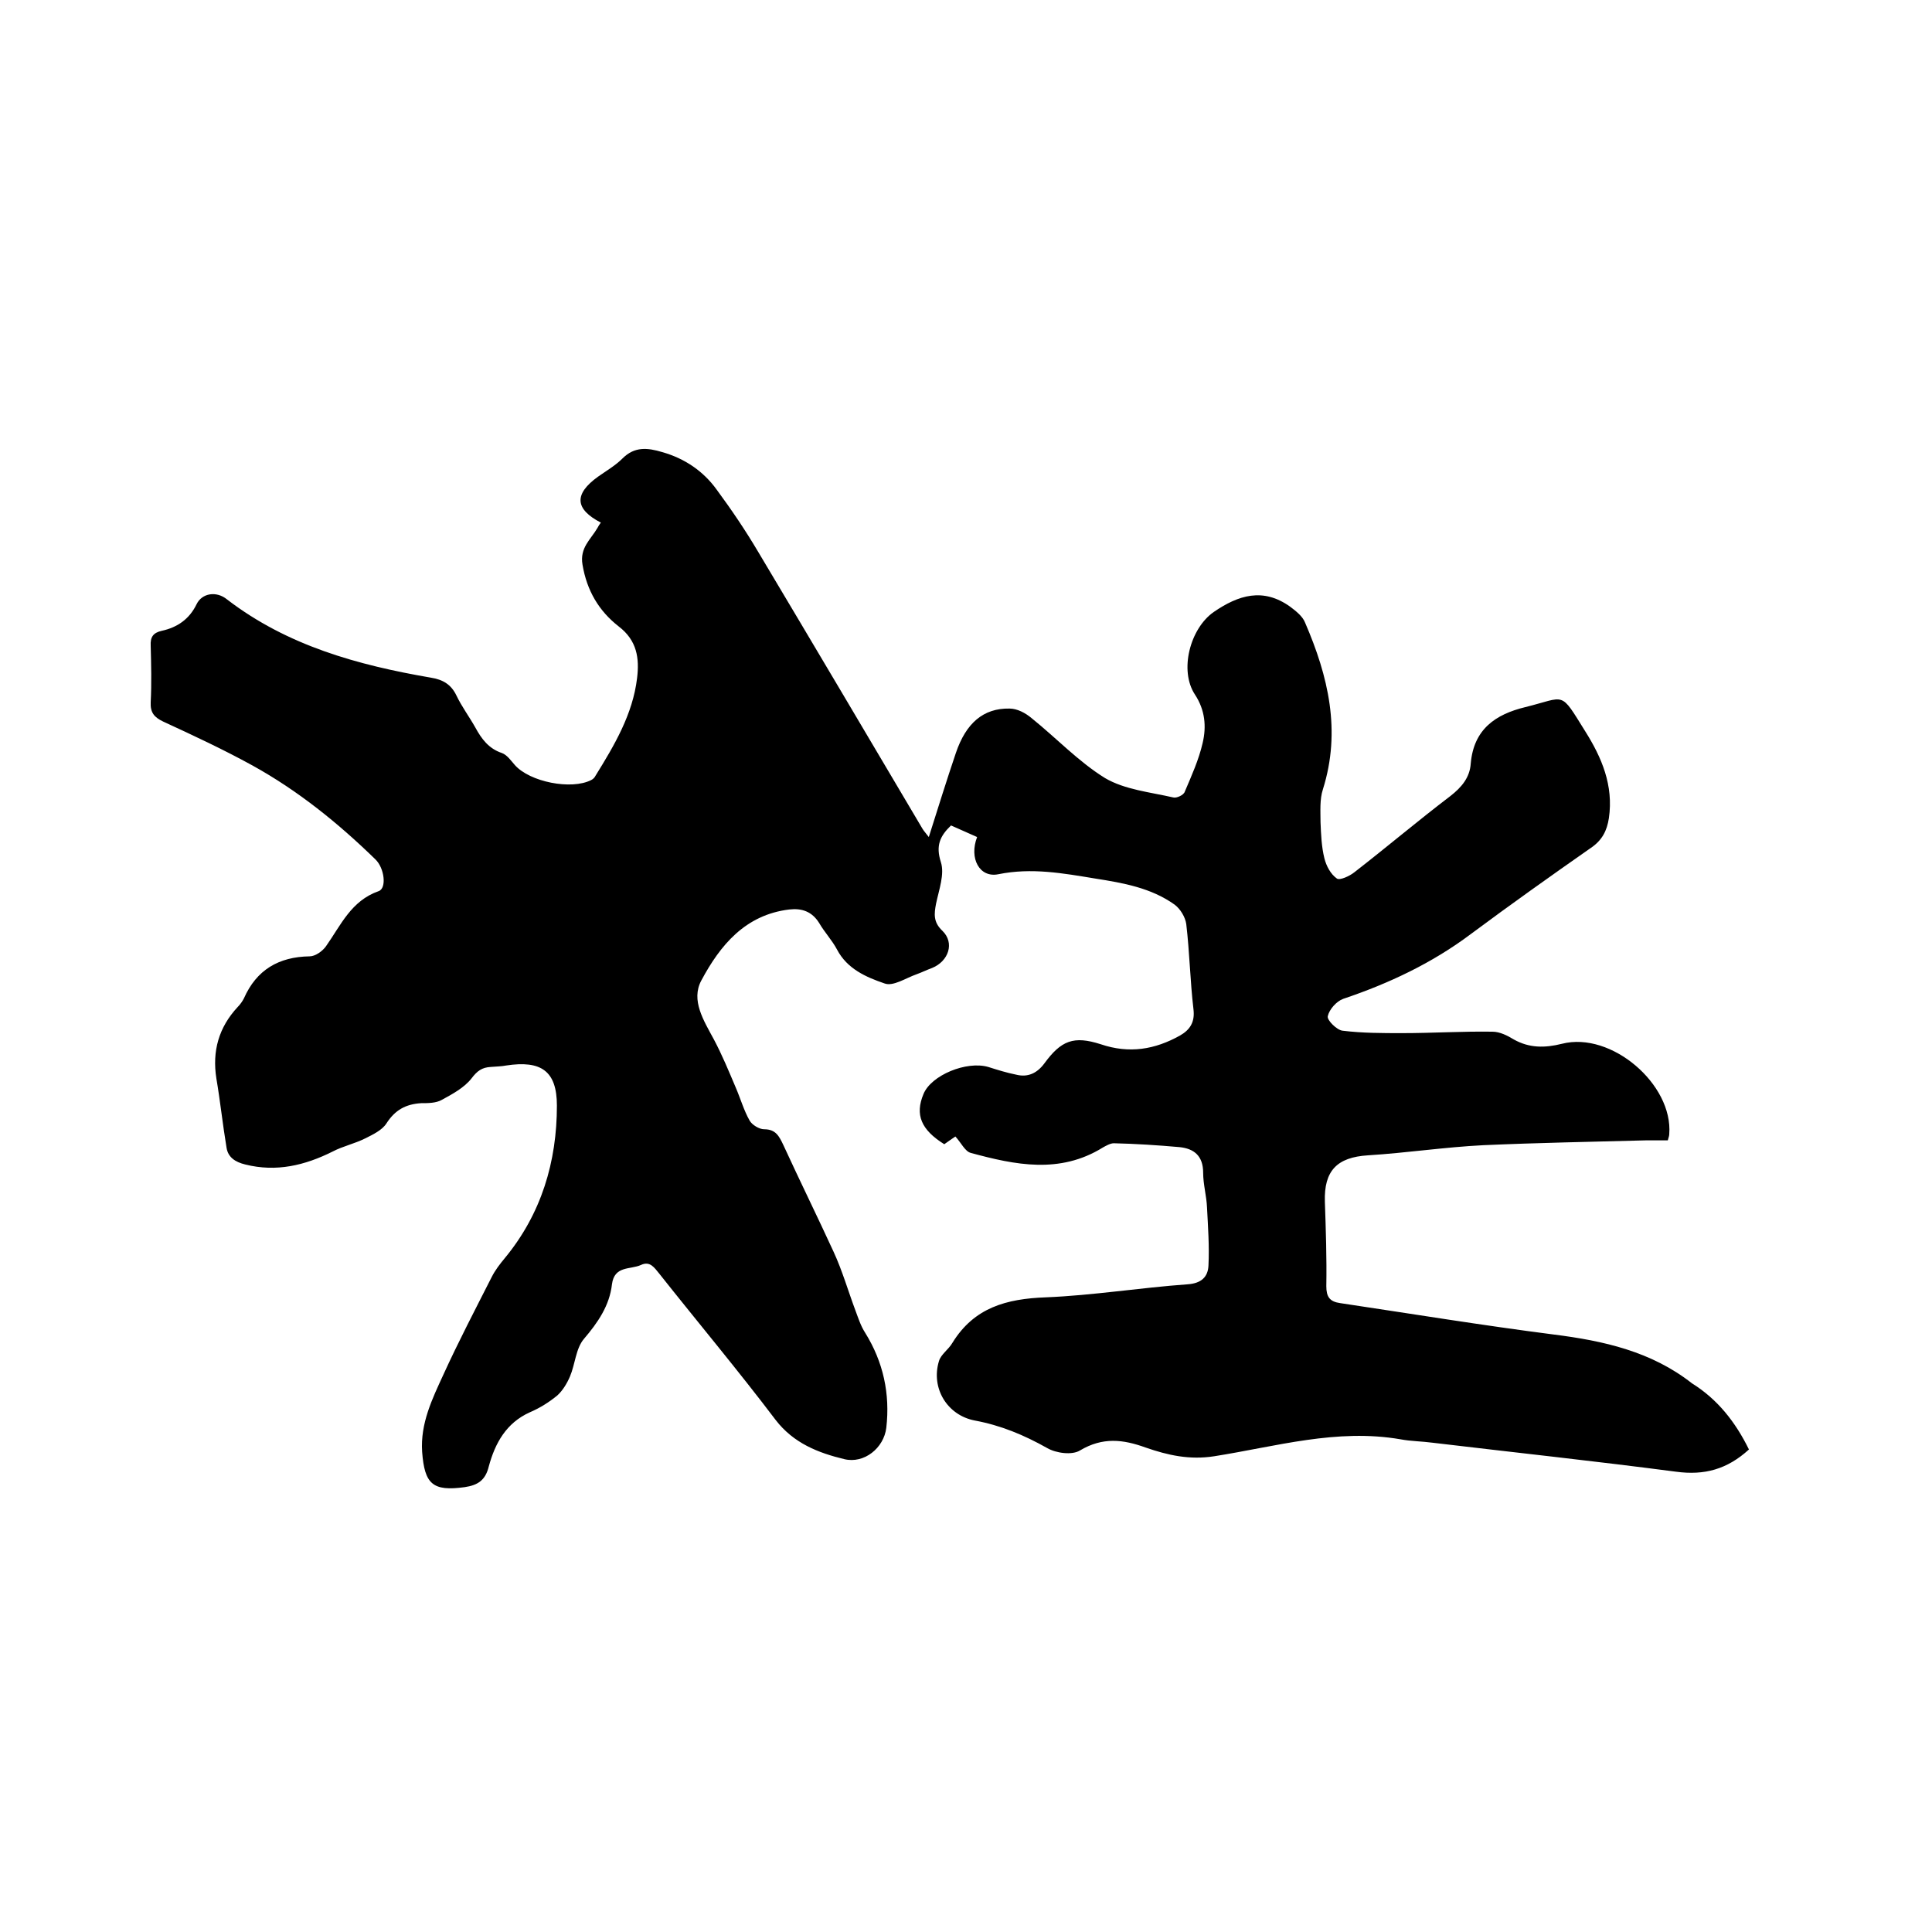
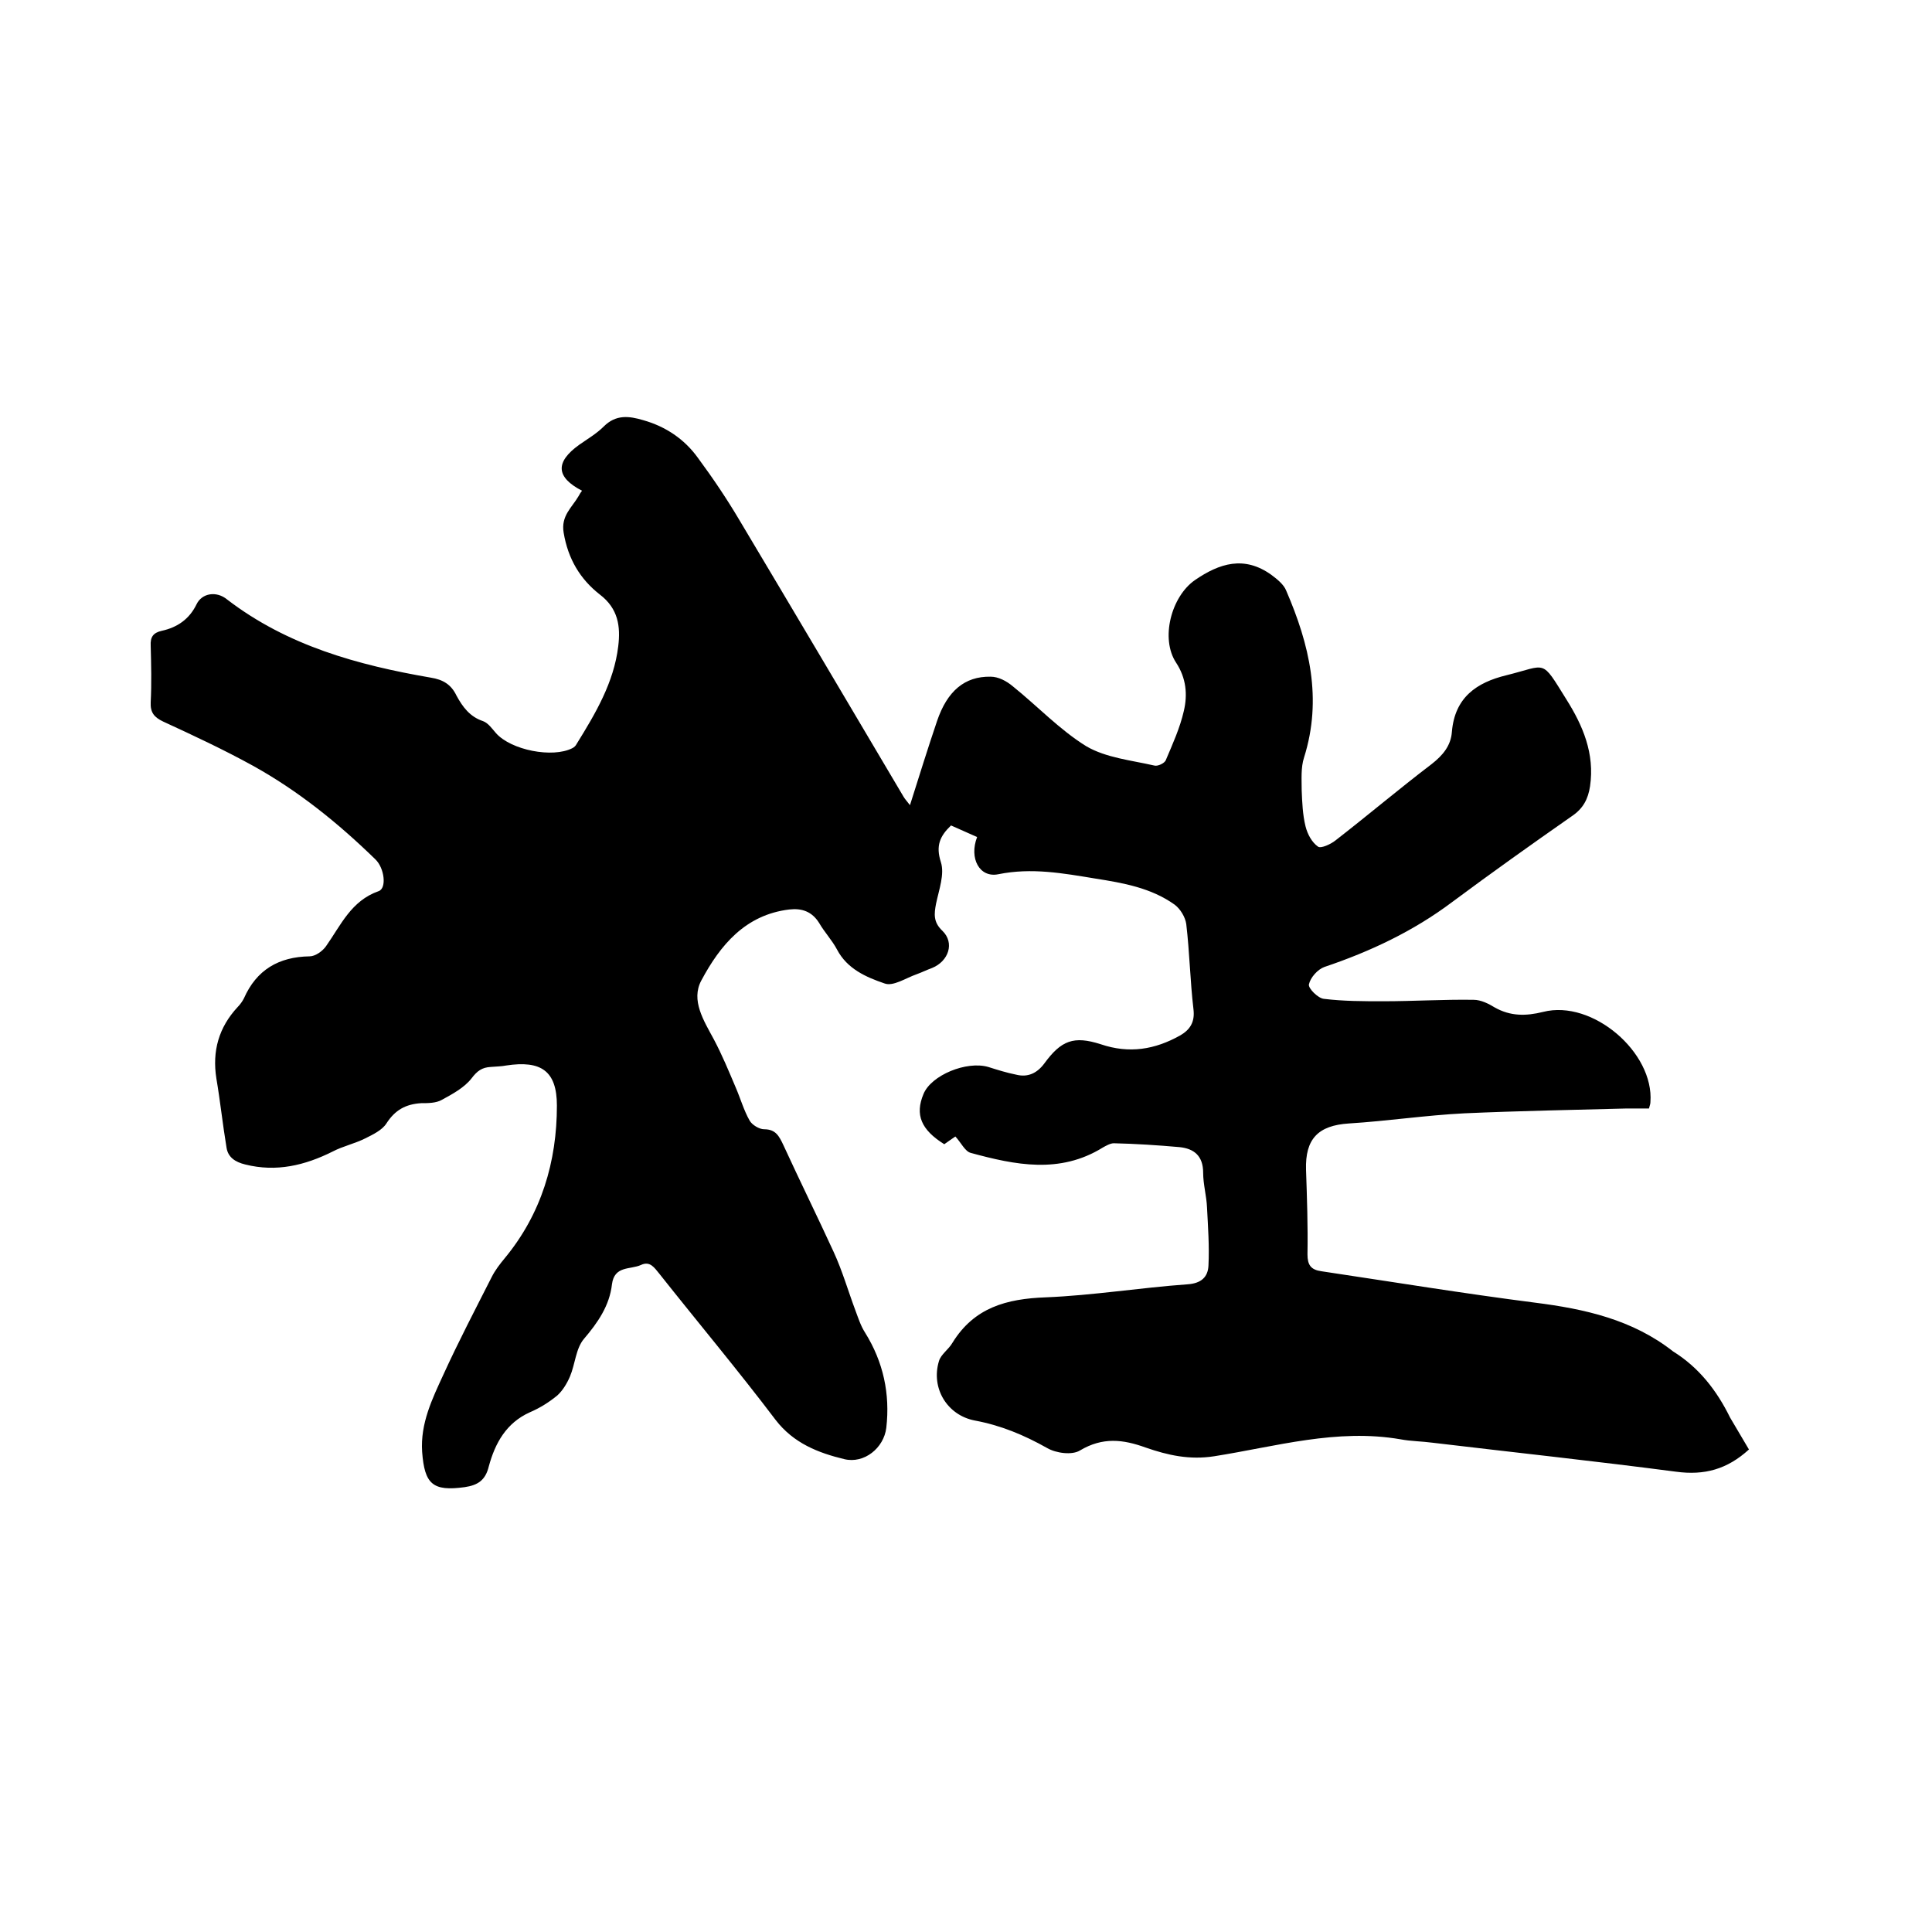
<svg xmlns="http://www.w3.org/2000/svg" enable-background="new 0 0 400 400" viewBox="0 0 400 400">
-   <path d="m362.1 300.1c-4.5 4.1-9.2 5.4-15.1 4.6-16.8-2.2-33.6-4-50.4-6-2.2-.3-4.5-.3-6.6-.7-13.2-2.3-25.9 1.5-38.6 3.5-5.1.8-9.6-.2-14.2-1.8-4.7-1.7-8.9-2.2-13.6.6-1.6 1-4.9.6-6.8-.5-4.8-2.7-9.6-4.7-15-5.7-5.7-1.1-9.1-6.7-7.4-12.3.4-1.4 2-2.4 2.8-3.8 4.5-7.3 11.2-9.1 19.3-9.4 9.8-.4 19.6-2 29.4-2.7 2.8-.2 4.2-1.5 4.3-3.9.2-4-.1-8-.3-12-.1-2.4-.8-4.8-.8-7.2 0-3.5-1.9-5-4.9-5.3-4.5-.4-9.1-.7-13.6-.8-.7 0-1.6.5-2.3.9-8.9 5.5-18.1 3.6-27.3 1.1-1.2-.3-2-2.1-3.2-3.4-.7.5-1.5 1-2.3 1.6-4.8-3-6.1-6.1-4.3-10.4 1.6-3.9 8.9-6.9 13.4-5.6 1.9.6 3.8 1.2 5.8 1.6 2.4.6 4.3-.3 5.8-2.3 3.5-4.8 6.1-5.8 11.7-4 5.9 2 11.2 1.1 16.4-1.8 2.1-1.2 3.1-2.8 2.8-5.4-.7-5.9-.8-11.8-1.5-17.7-.2-1.4-1.2-3.1-2.4-4-4.9-3.5-10.7-4.5-16.4-5.4-6.7-1.1-13.2-2.3-20.1-.9-3.9.8-6.1-3.3-4.4-7.7-1.8-.8-3.6-1.6-5.4-2.4-2.3 2.2-3.2 4.2-2.1 7.6.8 2.5-.4 5.7-1 8.6-.4 2.1-.6 3.8 1.3 5.6 2.6 2.5 1.3 6.3-2.1 7.7-1.1.4-2.1.9-3.2 1.3-2.3.8-4.9 2.6-6.7 1.9-3.8-1.3-7.7-3-9.8-7-1-1.9-2.6-3.6-3.7-5.5-1.5-2.4-3.6-3.1-6.2-2.8-9.1 1.1-14.3 7.4-18.2 14.7-2.2 4.1.5 8.3 2.6 12.2 1.7 3.2 3.1 6.6 4.5 9.9 1 2.3 1.7 4.8 2.9 6.9.5.9 2 1.8 3 1.8 2.4 0 3.1 1.4 4 3.3 3.4 7.4 7 14.7 10.4 22.1 1.8 3.9 3 8.1 4.5 12.1.6 1.6 1.1 3.2 2 4.6 3.8 6.1 5.2 12.7 4.4 19.7-.5 4.2-4.6 7.5-8.7 6.5-5.4-1.3-10.5-3.3-14.2-8.1-7.8-10.3-16.1-20.2-24.1-30.3-1-1.2-1.9-2.7-3.8-1.8-2.2 1-5.5.1-6 4-.5 4.4-2.9 7.9-5.8 11.3-1.7 2-1.8 5.2-2.9 7.8-.6 1.4-1.5 2.9-2.6 3.9-1.7 1.4-3.6 2.6-5.7 3.5-4.9 2.2-7.2 6.4-8.5 11.2-.7 2.9-2.3 3.9-5 4.3-6.6.9-8.3-.6-8.8-7.3-.4-5.9 2.1-11 4.4-16 3.1-6.8 6.6-13.5 10-20.2.7-1.4 1.7-2.7 2.7-3.9 7.6-9.2 10.8-20 10.8-31.6 0-7.2-3.3-9.4-10.5-8.3-1 .2-2.1.2-3.2.3-1.8.1-2.8.8-4 2.4-1.5 1.9-3.9 3.2-6.1 4.4-1.2.7-2.9.7-4.3.7-3.2.2-5.4 1.4-7.2 4.2-.9 1.4-2.8 2.3-4.4 3.1-2.2 1.1-4.6 1.6-6.7 2.7-5.8 2.9-11.7 4.3-18.1 2.7-2.1-.5-3.6-1.5-3.9-3.5-.8-4.8-1.3-9.6-2.1-14.3-.9-5.7.5-10.6 4.4-14.8.5-.5 1-1.2 1.3-1.8 2.6-5.9 7.2-8.6 13.6-8.7 1.2 0 2.7-1.1 3.4-2.1 3.1-4.4 5.2-9.4 10.9-11.4 1.7-.6 1.2-4.8-.7-6.6-7.7-7.5-16-14.2-25.4-19.4-6-3.3-12.2-6.2-18.5-9.1-1.9-.9-2.7-1.9-2.6-4 .2-3.9.1-7.8 0-11.7-.1-1.8.5-2.7 2.3-3.1 3.2-.7 5.7-2.4 7.2-5.5 1.1-2.3 4.1-2.8 6.3-1 12.5 9.6 27.1 13.6 42.2 16.2 2.5.4 4.2 1.4 5.3 3.7s2.6 4.3 3.9 6.6c1.3 2.4 2.8 4.4 5.5 5.3 1.1.4 1.9 1.6 2.7 2.5 3.1 3.5 11.7 5.2 15.8 3.1.4-.2.7-.5.9-.9 3.9-6.3 7.7-12.7 8.6-20.2.5-4.1 0-7.8-3.8-10.7-4.1-3.2-6.6-7.4-7.5-12.8-.6-3.5 1.7-5.2 3.1-7.6.2-.4.4-.7.7-1.1-5.4-2.8-5.6-5.9-.6-9.5 1.7-1.2 3.6-2.3 5.1-3.8 2.5-2.5 5.2-2.2 8.2-1.3 4.6 1.3 8.5 3.9 11.3 7.8 3.1 4.2 6 8.5 8.6 12.9 11.4 19.1 22.7 38.2 34 57.3.3.5.7.9 1.3 1.7 1.9-6 3.7-11.8 5.6-17.4 2.1-6.2 5.7-9.3 11.1-9.2 1.6 0 3.3.9 4.6 2 5.1 4.1 9.7 9 15.2 12.4 4.1 2.4 9.3 2.9 14.1 4 .7.2 2.2-.5 2.4-1.2 1.4-3.3 2.9-6.6 3.7-10.1.8-3.4.5-6.8-1.6-10-3.3-5-1-13.7 3.9-17.1 5.1-3.5 10.2-5.1 15.8-1.1 1.2.9 2.6 2 3.1 3.3 4.8 11.1 7.5 22.4 3.7 34.5-.7 2.1-.5 4.6-.5 6.8.1 2.5.2 5.1.8 7.5.4 1.6 1.3 3.3 2.6 4.2.6.4 2.6-.5 3.6-1.3 6.7-5.2 13.2-10.7 19.9-15.8 2.3-1.8 4-3.8 4.2-6.7.6-7.1 5.1-10.2 11.3-11.7 8.5-2.1 7.1-3.5 12.4 5 3.4 5.4 5.9 11.2 4.9 18-.4 2.6-1.4 4.6-3.8 6.2-8.3 5.8-16.6 11.7-24.8 17.8-8 6-16.9 10.2-26.4 13.4-1.4.5-2.9 2.2-3.2 3.6-.2.8 1.9 2.9 3.1 3 4.1.5 8.2.5 12.3.5 6.2 0 12.5-.4 18.7-.3 1.5 0 3.1.8 4.4 1.6 3.2 1.8 6.4 1.8 10 .9 10.2-2.6 23 8.4 22.2 18.7 0 .3-.1.6-.3 1.3-1.5 0-3.1 0-4.6 0-11.2.3-22.4.5-33.6 1-8 .4-15.9 1.6-23.9 2.1-6.4.4-9.1 3.2-8.9 9.6.2 5.8.4 11.6.3 17.5 0 2.2.7 3.2 2.9 3.5 14.7 2.2 29.4 4.6 44.2 6.5 10.3 1.3 20.2 3.5 28.6 10.1 5.3 3.3 9 8 11.8 13.7z" />
+   <path d="m362.1 300.1c-4.5 4.1-9.2 5.4-15.1 4.6-16.8-2.2-33.6-4-50.4-6-2.2-.3-4.5-.3-6.6-.7-13.2-2.3-25.9 1.5-38.6 3.5-5.1.8-9.6-.2-14.2-1.8-4.7-1.7-8.9-2.2-13.6.6-1.6 1-4.9.6-6.8-.5-4.8-2.7-9.6-4.7-15-5.7-5.7-1.1-9.1-6.7-7.4-12.3.4-1.4 2-2.4 2.8-3.8 4.5-7.3 11.2-9.1 19.3-9.4 9.8-.4 19.6-2 29.4-2.7 2.8-.2 4.2-1.5 4.3-3.9.2-4-.1-8-.3-12-.1-2.4-.8-4.8-.8-7.2 0-3.5-1.9-5-4.9-5.3-4.5-.4-9.1-.7-13.6-.8-.7 0-1.6.5-2.3.9-8.9 5.5-18.1 3.6-27.3 1.1-1.2-.3-2-2.1-3.2-3.4-.7.5-1.5 1-2.3 1.6-4.8-3-6.1-6.1-4.3-10.4 1.6-3.9 8.9-6.9 13.4-5.6 1.9.6 3.8 1.2 5.8 1.6 2.4.6 4.3-.3 5.8-2.3 3.5-4.8 6.1-5.8 11.7-4 5.9 2 11.2 1.1 16.4-1.8 2.1-1.2 3.1-2.8 2.8-5.4-.7-5.9-.8-11.8-1.5-17.7-.2-1.4-1.2-3.1-2.4-4-4.9-3.5-10.7-4.5-16.4-5.4-6.7-1.1-13.2-2.3-20.1-.9-3.9.8-6.1-3.3-4.4-7.7-1.8-.8-3.6-1.6-5.4-2.4-2.3 2.2-3.2 4.2-2.1 7.6.8 2.5-.4 5.7-1 8.6-.4 2.1-.6 3.8 1.3 5.6 2.6 2.5 1.3 6.3-2.1 7.7-1.1.4-2.1.9-3.2 1.3-2.3.8-4.9 2.6-6.7 1.9-3.8-1.3-7.7-3-9.8-7-1-1.9-2.6-3.6-3.7-5.5-1.5-2.4-3.6-3.1-6.2-2.8-9.1 1.1-14.3 7.4-18.2 14.7-2.2 4.1.5 8.3 2.6 12.2 1.7 3.2 3.1 6.6 4.5 9.9 1 2.3 1.7 4.8 2.9 6.9.5.9 2 1.8 3 1.8 2.4 0 3.1 1.4 4 3.3 3.4 7.4 7 14.7 10.4 22.1 1.8 3.9 3 8.1 4.5 12.1.6 1.6 1.1 3.2 2 4.6 3.8 6.1 5.2 12.7 4.4 19.7-.5 4.2-4.6 7.5-8.7 6.5-5.4-1.3-10.5-3.3-14.2-8.1-7.8-10.3-16.1-20.2-24.1-30.3-1-1.2-1.9-2.7-3.8-1.8-2.2 1-5.5.1-6 4-.5 4.4-2.9 7.9-5.8 11.3-1.7 2-1.8 5.2-2.9 7.8-.6 1.4-1.5 2.9-2.6 3.9-1.7 1.4-3.6 2.6-5.7 3.5-4.9 2.2-7.2 6.4-8.5 11.2-.7 2.9-2.3 3.9-5 4.3-6.6.9-8.3-.6-8.8-7.3-.4-5.9 2.1-11 4.4-16 3.1-6.8 6.6-13.5 10-20.2.7-1.4 1.7-2.7 2.7-3.9 7.6-9.2 10.8-20 10.8-31.6 0-7.2-3.3-9.4-10.5-8.3-1 .2-2.1.2-3.2.3-1.8.1-2.8.8-4 2.4-1.5 1.9-3.9 3.2-6.1 4.4-1.2.7-2.9.7-4.3.7-3.2.2-5.4 1.4-7.2 4.2-.9 1.4-2.8 2.3-4.4 3.1-2.2 1.1-4.6 1.6-6.7 2.7-5.8 2.9-11.7 4.3-18.1 2.7-2.1-.5-3.6-1.5-3.9-3.5-.8-4.8-1.3-9.6-2.1-14.3-.9-5.7.5-10.6 4.4-14.8.5-.5 1-1.2 1.3-1.8 2.6-5.9 7.2-8.6 13.6-8.7 1.2 0 2.7-1.1 3.4-2.1 3.1-4.4 5.2-9.4 10.9-11.4 1.7-.6 1.2-4.8-.7-6.6-7.7-7.5-16-14.2-25.4-19.4-6-3.3-12.2-6.2-18.5-9.1-1.9-.9-2.7-1.9-2.6-4 .2-3.9.1-7.8 0-11.7-.1-1.8.5-2.7 2.3-3.1 3.2-.7 5.7-2.4 7.2-5.5 1.1-2.3 4.1-2.8 6.3-1 12.5 9.6 27.1 13.6 42.2 16.2 2.5.4 4.2 1.4 5.3 3.7c1.3 2.4 2.8 4.4 5.5 5.3 1.1.4 1.9 1.6 2.7 2.5 3.1 3.5 11.7 5.2 15.8 3.1.4-.2.7-.5.9-.9 3.9-6.3 7.7-12.7 8.6-20.2.5-4.1 0-7.8-3.8-10.7-4.1-3.2-6.6-7.4-7.5-12.8-.6-3.5 1.7-5.2 3.1-7.6.2-.4.4-.7.7-1.1-5.4-2.8-5.6-5.9-.6-9.5 1.7-1.2 3.6-2.3 5.1-3.8 2.5-2.5 5.2-2.2 8.2-1.3 4.6 1.3 8.5 3.9 11.3 7.8 3.1 4.2 6 8.5 8.6 12.9 11.4 19.1 22.7 38.2 34 57.3.3.5.7.9 1.3 1.7 1.9-6 3.7-11.8 5.6-17.4 2.1-6.2 5.7-9.3 11.1-9.2 1.6 0 3.3.9 4.6 2 5.1 4.1 9.7 9 15.2 12.4 4.1 2.4 9.3 2.9 14.1 4 .7.2 2.2-.5 2.4-1.2 1.4-3.3 2.9-6.6 3.7-10.1.8-3.4.5-6.8-1.6-10-3.3-5-1-13.7 3.9-17.1 5.1-3.5 10.2-5.1 15.8-1.1 1.2.9 2.6 2 3.1 3.3 4.8 11.1 7.5 22.4 3.7 34.5-.7 2.1-.5 4.6-.5 6.8.1 2.5.2 5.1.8 7.5.4 1.6 1.3 3.3 2.6 4.2.6.4 2.6-.5 3.6-1.3 6.7-5.2 13.2-10.7 19.9-15.8 2.3-1.8 4-3.8 4.2-6.7.6-7.1 5.1-10.2 11.3-11.7 8.5-2.1 7.1-3.5 12.4 5 3.4 5.4 5.9 11.2 4.9 18-.4 2.6-1.4 4.6-3.8 6.2-8.3 5.8-16.6 11.7-24.8 17.8-8 6-16.9 10.2-26.4 13.4-1.4.5-2.9 2.2-3.2 3.6-.2.8 1.9 2.9 3.1 3 4.1.5 8.2.5 12.3.5 6.2 0 12.5-.4 18.7-.3 1.5 0 3.1.8 4.4 1.6 3.2 1.8 6.4 1.8 10 .9 10.2-2.6 23 8.4 22.2 18.7 0 .3-.1.6-.3 1.3-1.5 0-3.1 0-4.6 0-11.2.3-22.4.5-33.6 1-8 .4-15.9 1.6-23.9 2.1-6.4.4-9.1 3.2-8.9 9.6.2 5.8.4 11.6.3 17.5 0 2.2.7 3.2 2.9 3.5 14.7 2.2 29.4 4.6 44.2 6.5 10.3 1.3 20.2 3.5 28.6 10.1 5.3 3.3 9 8 11.8 13.7z" />
</svg>